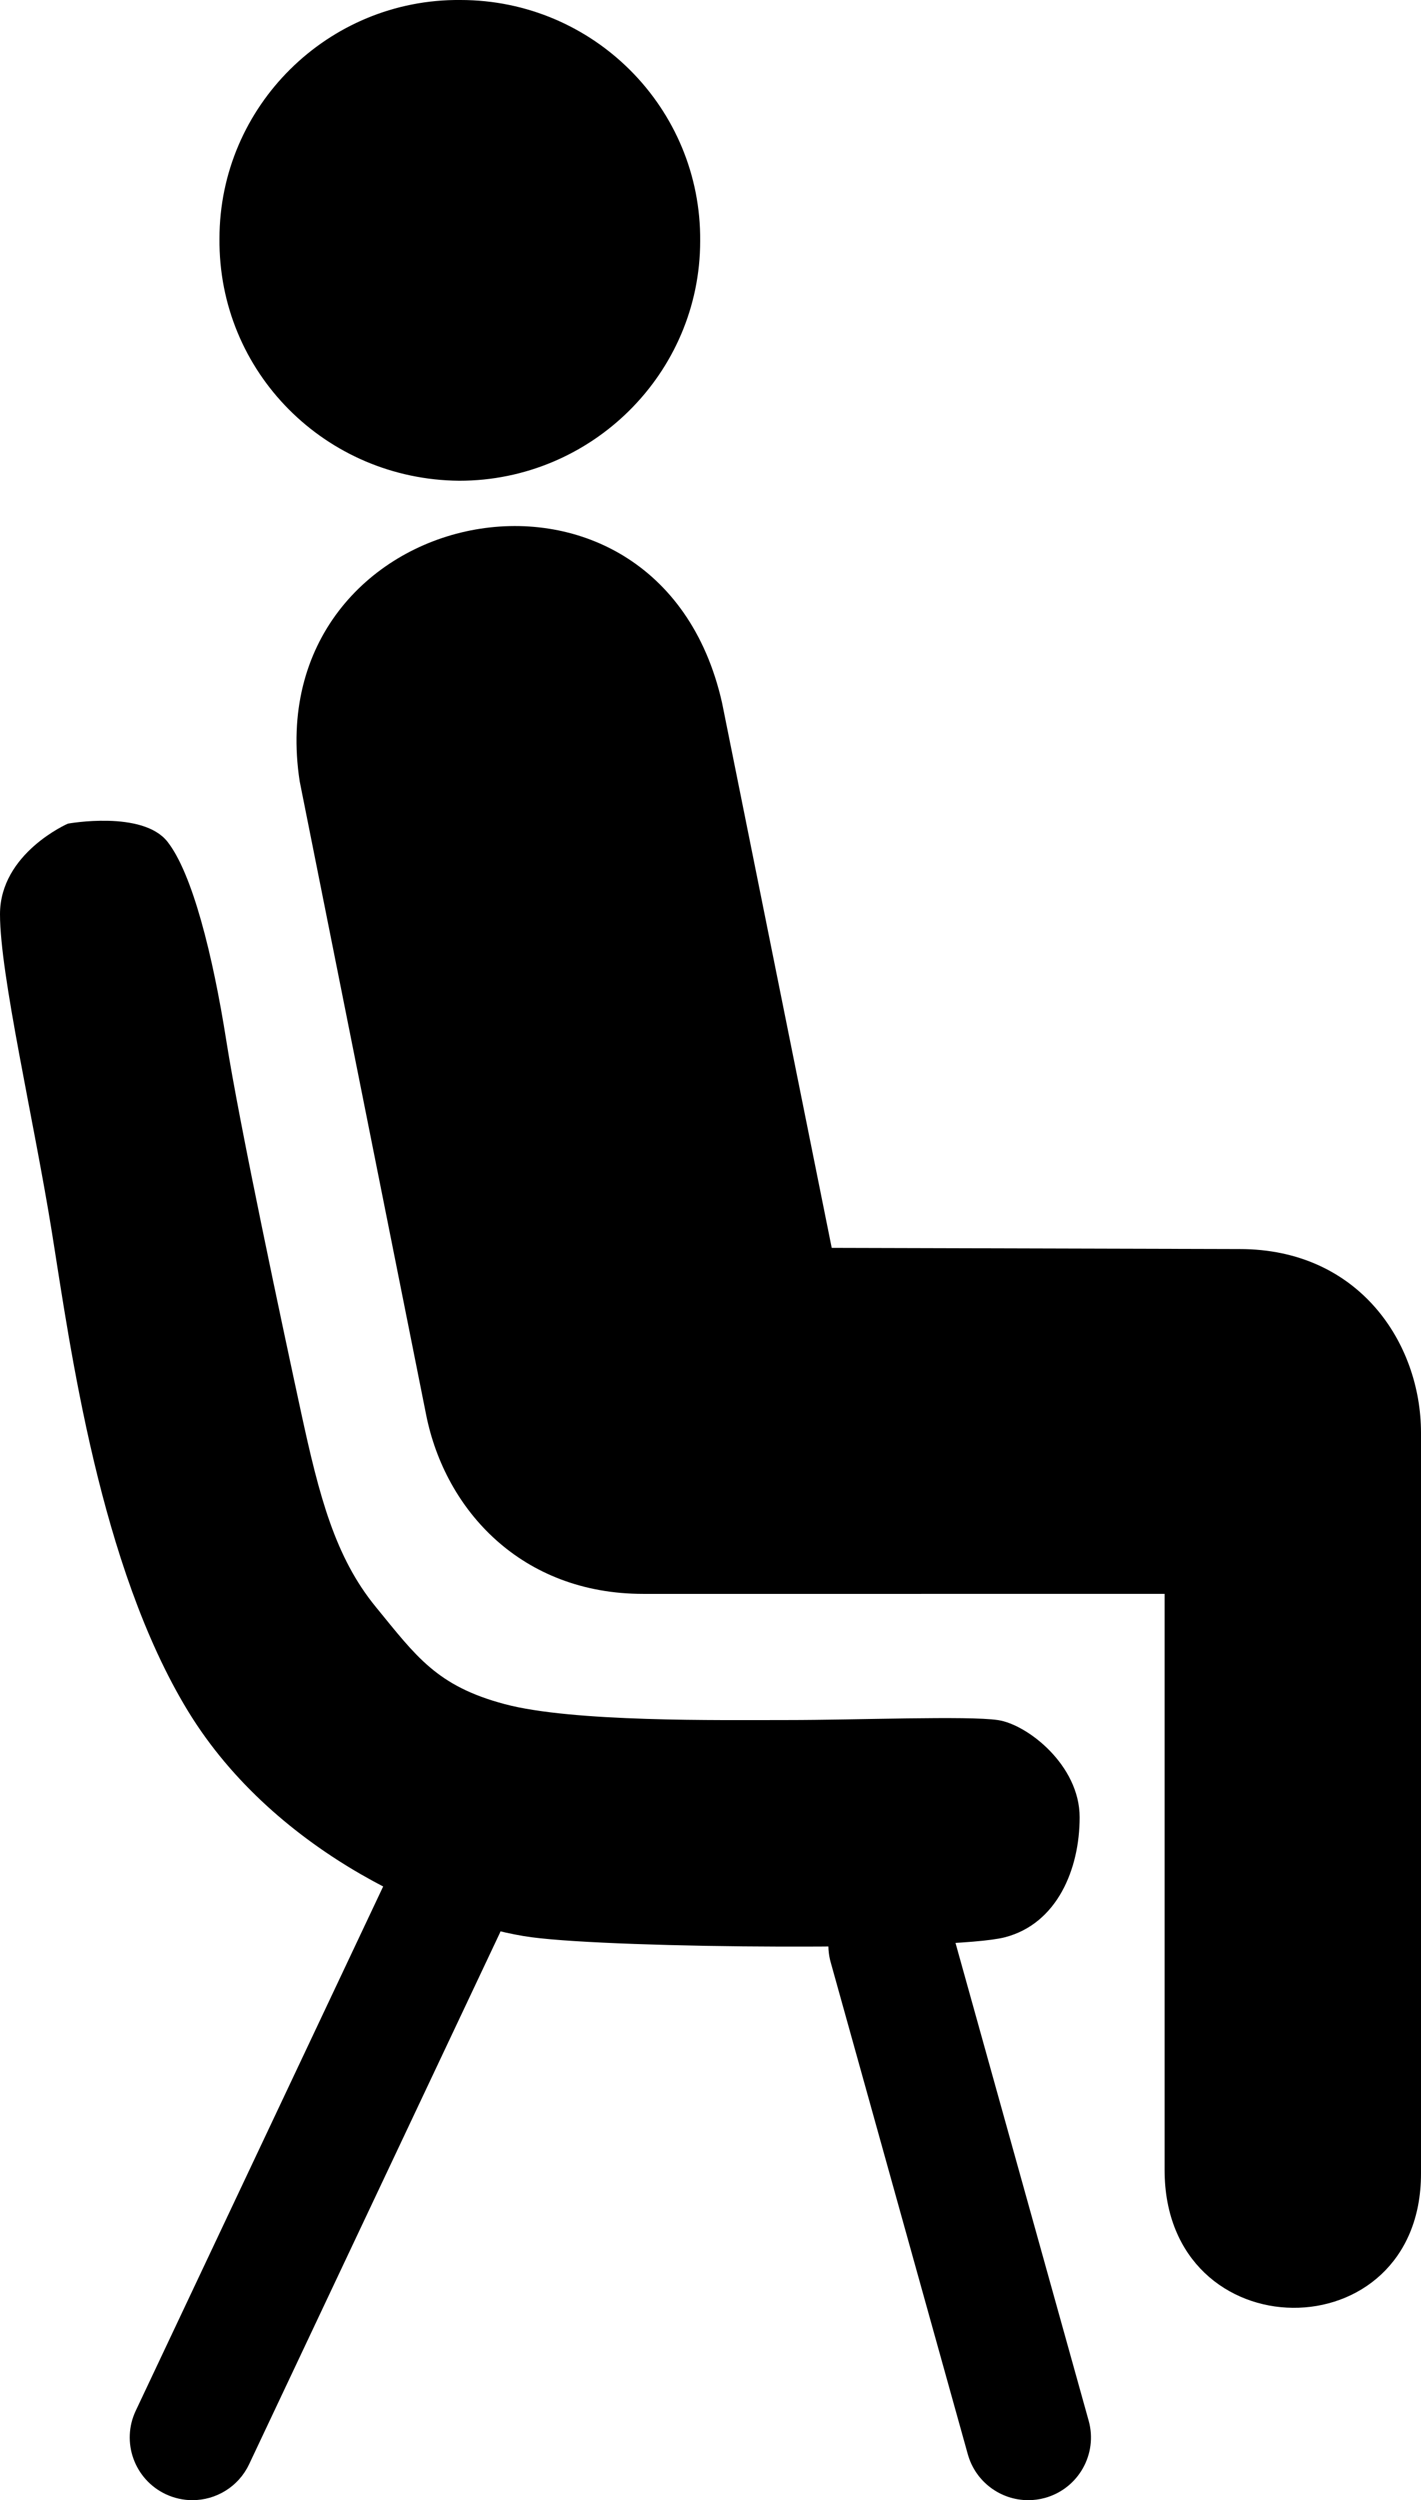
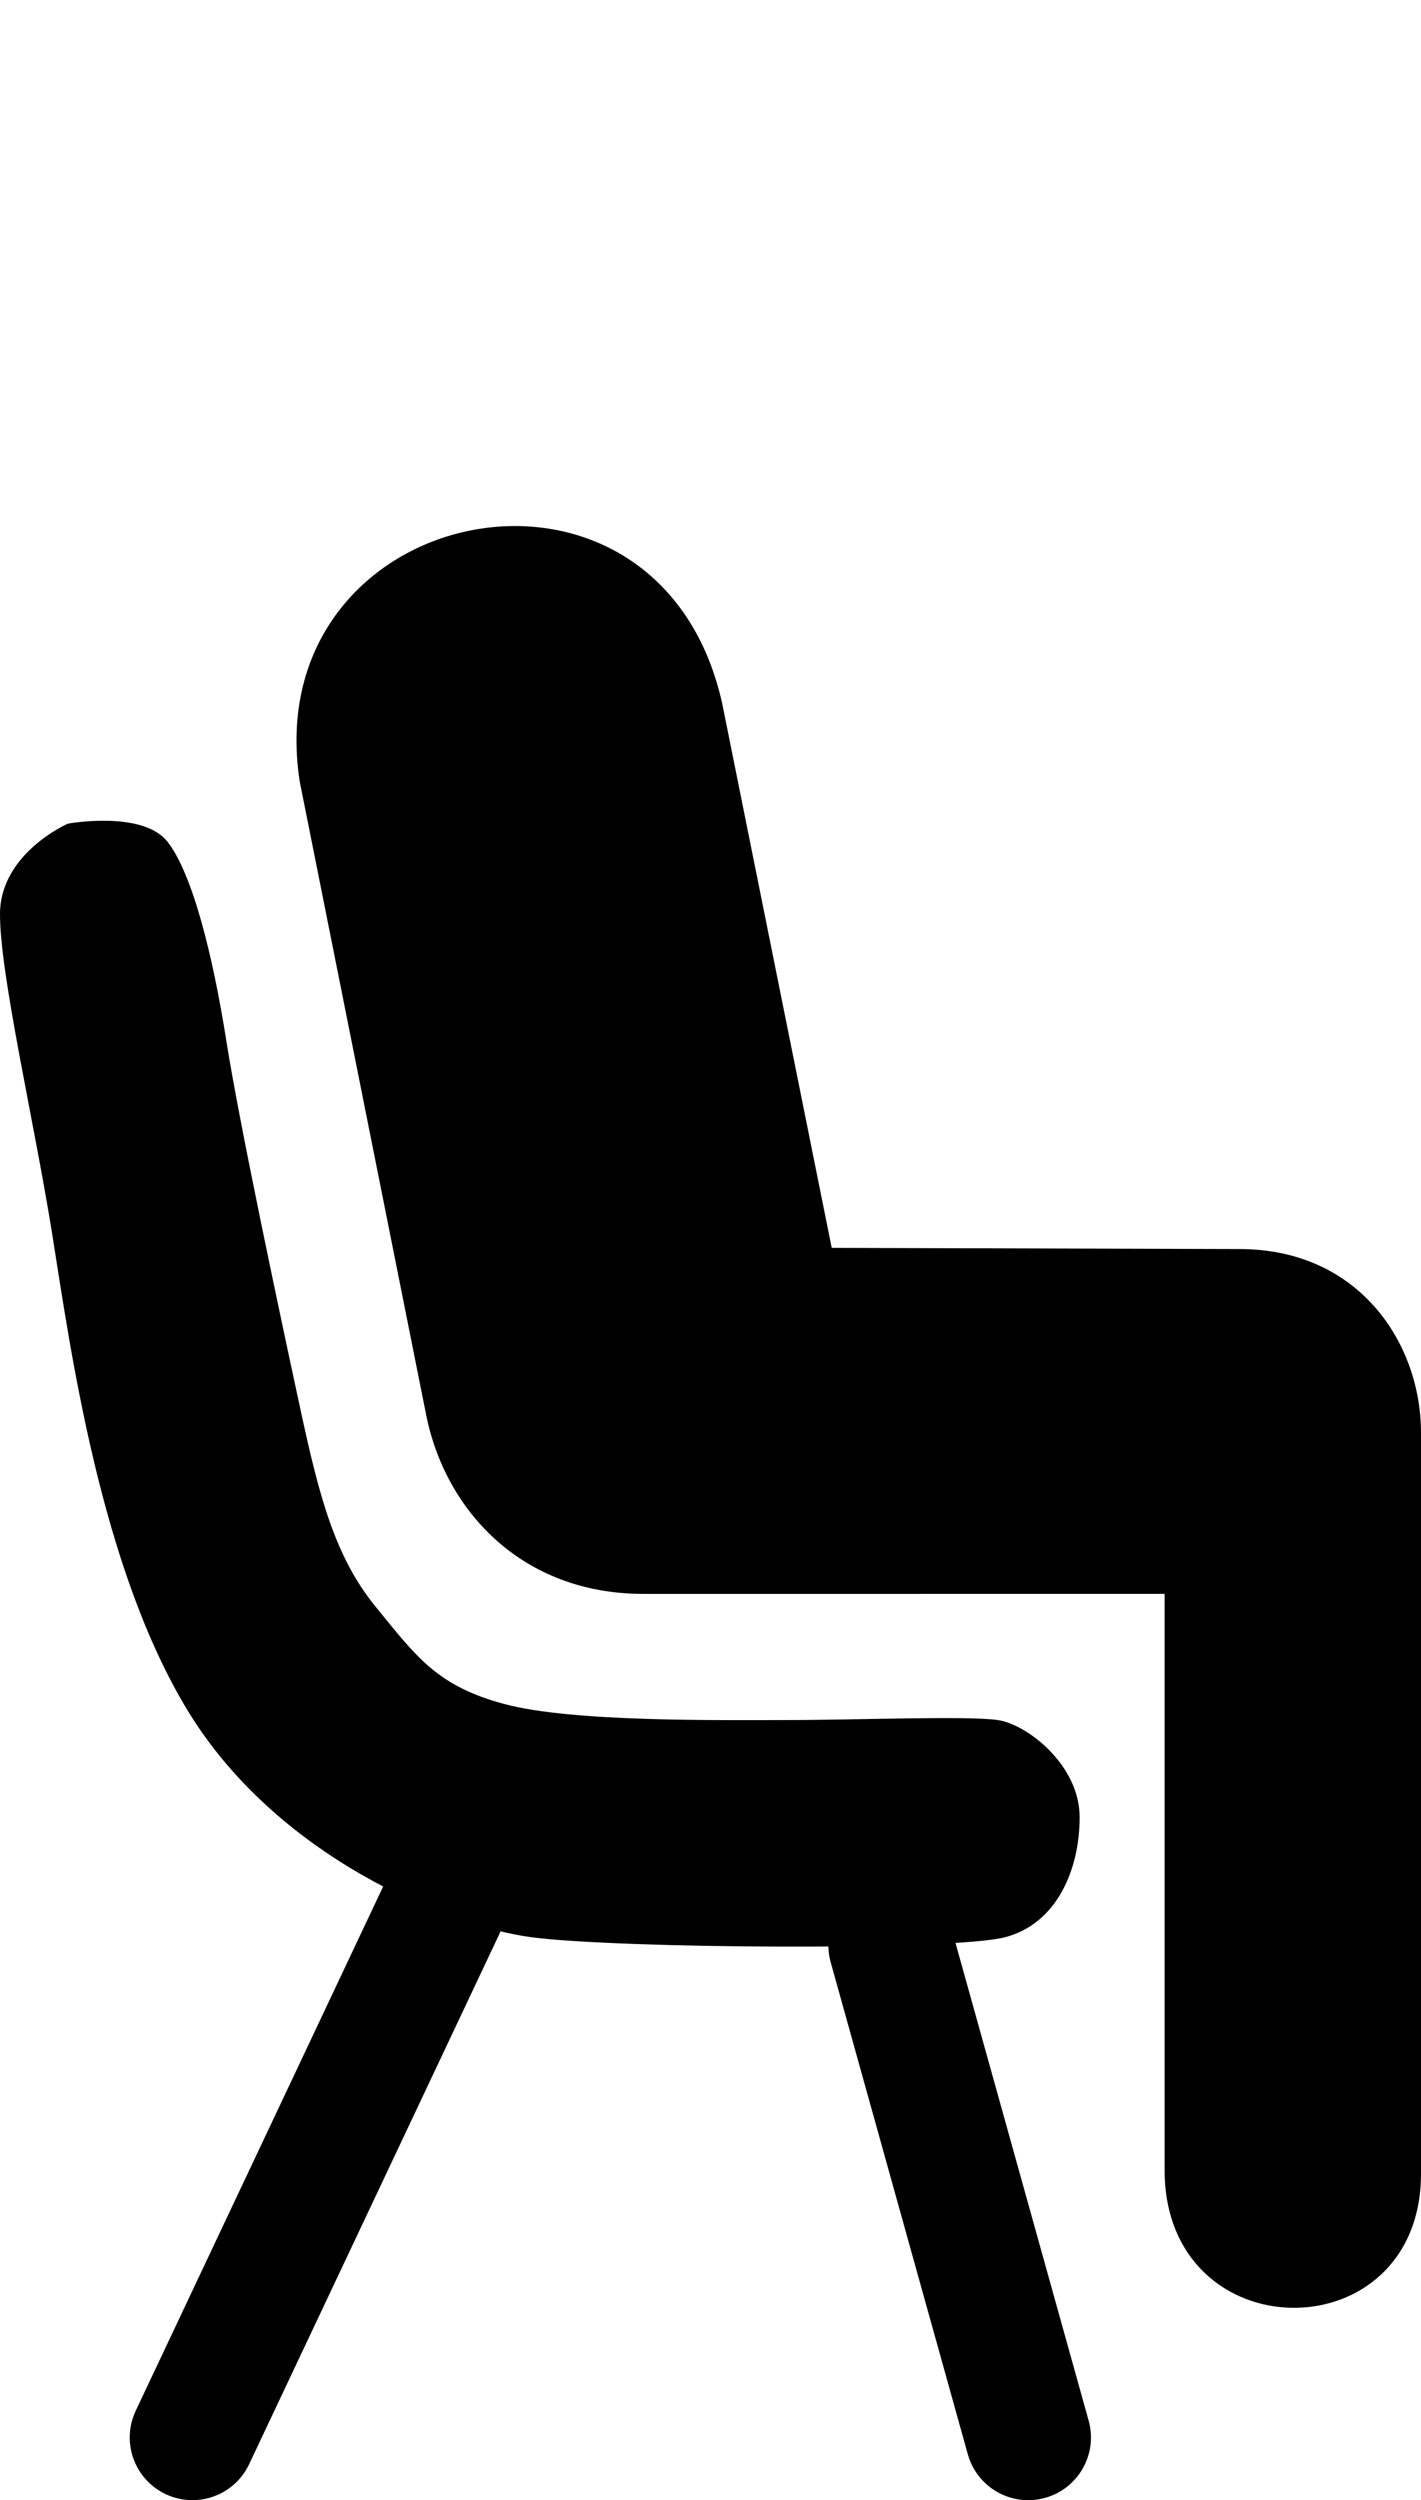
<svg xmlns="http://www.w3.org/2000/svg" version="1.1" x="0px" y="0px" viewBox="0 0 56.84 100" enable-background="new 0 0 56.84 100" xml:space="preserve">
  <g>
    <g>
      <g>
        <path d="M2.717,32.943c0,0,2.988-0.543,3.983,0.725c0.995,1.267,1.812,4.526,2.354,7.967     c0.543,3.441,2.263,11.495,2.987,14.845c0.725,3.351,1.358,5.795,2.987,7.788c1.628,1.991,2.443,3.169,5.161,3.892     c2.716,0.725,8.597,0.637,11.315,0.637c2.716,0,7.242-0.177,8.419,0.002c1.177,0.177,3.263,1.807,3.263,3.887     c0,2.084-0.907,4.259-2.991,4.8c-2.082,0.543-15.481,0.453-18.92,0c-3.438-0.45-10.228-3.26-13.759-9.054     S2.808,53.857,2.083,49.33C1.358,44.805,0,39.01,0,36.566C0.001,34.122,2.717,32.943,2.717,32.943z" />
      </g>
      <g>
        <path d="M7.695,100c-0.358,0-0.722-0.078-1.068-0.24c-1.252-0.593-1.789-2.085-1.197-3.338L15.44,75.213     c0.592-1.252,2.086-1.787,3.338-1.197c1.252,0.592,1.79,2.085,1.197,3.338L9.965,98.562C9.536,99.471,8.635,100,7.695,100     L7.695,100z" />
      </g>
      <g>
        <path d="M41.129,100c-1.098,0-2.105-0.725-2.416-1.834l-5.485-19.679c-0.372-1.333,0.409-2.717,1.743-3.089     c1.332-0.37,2.718,0.406,3.09,1.742l5.485,19.679c0.373,1.333-0.408,2.716-1.742,3.089C41.579,99.971,41.352,100,41.129,100     L41.129,100z" />
      </g>
    </g>
    <g>
      <path d="M11.988,31.253c-1.715-11.163,14.315-14.554,16.893-3.149l4.388,21.807l16.319,0.048    c4.773,0,7.252,3.766,7.252,7.349v29.63c0,7.205-10.256,7.158-10.256-0.144c0-6.771,0-23.043,0-23.043H25.73    c-4.866,0-7.922-3.342-8.684-7.161L11.988,31.253z" />
    </g>
    <g>
-       <path d="M18.37,19.229c5.295,0,9.637-4.294,9.637-9.589C28.053,4.342,23.76,0,18.416,0    c-5.295-0.048-9.637,4.247-9.637,9.542C8.729,14.888,13.024,19.182,18.37,19.229z" />
-     </g>
+       </g>
  </g>
</svg>